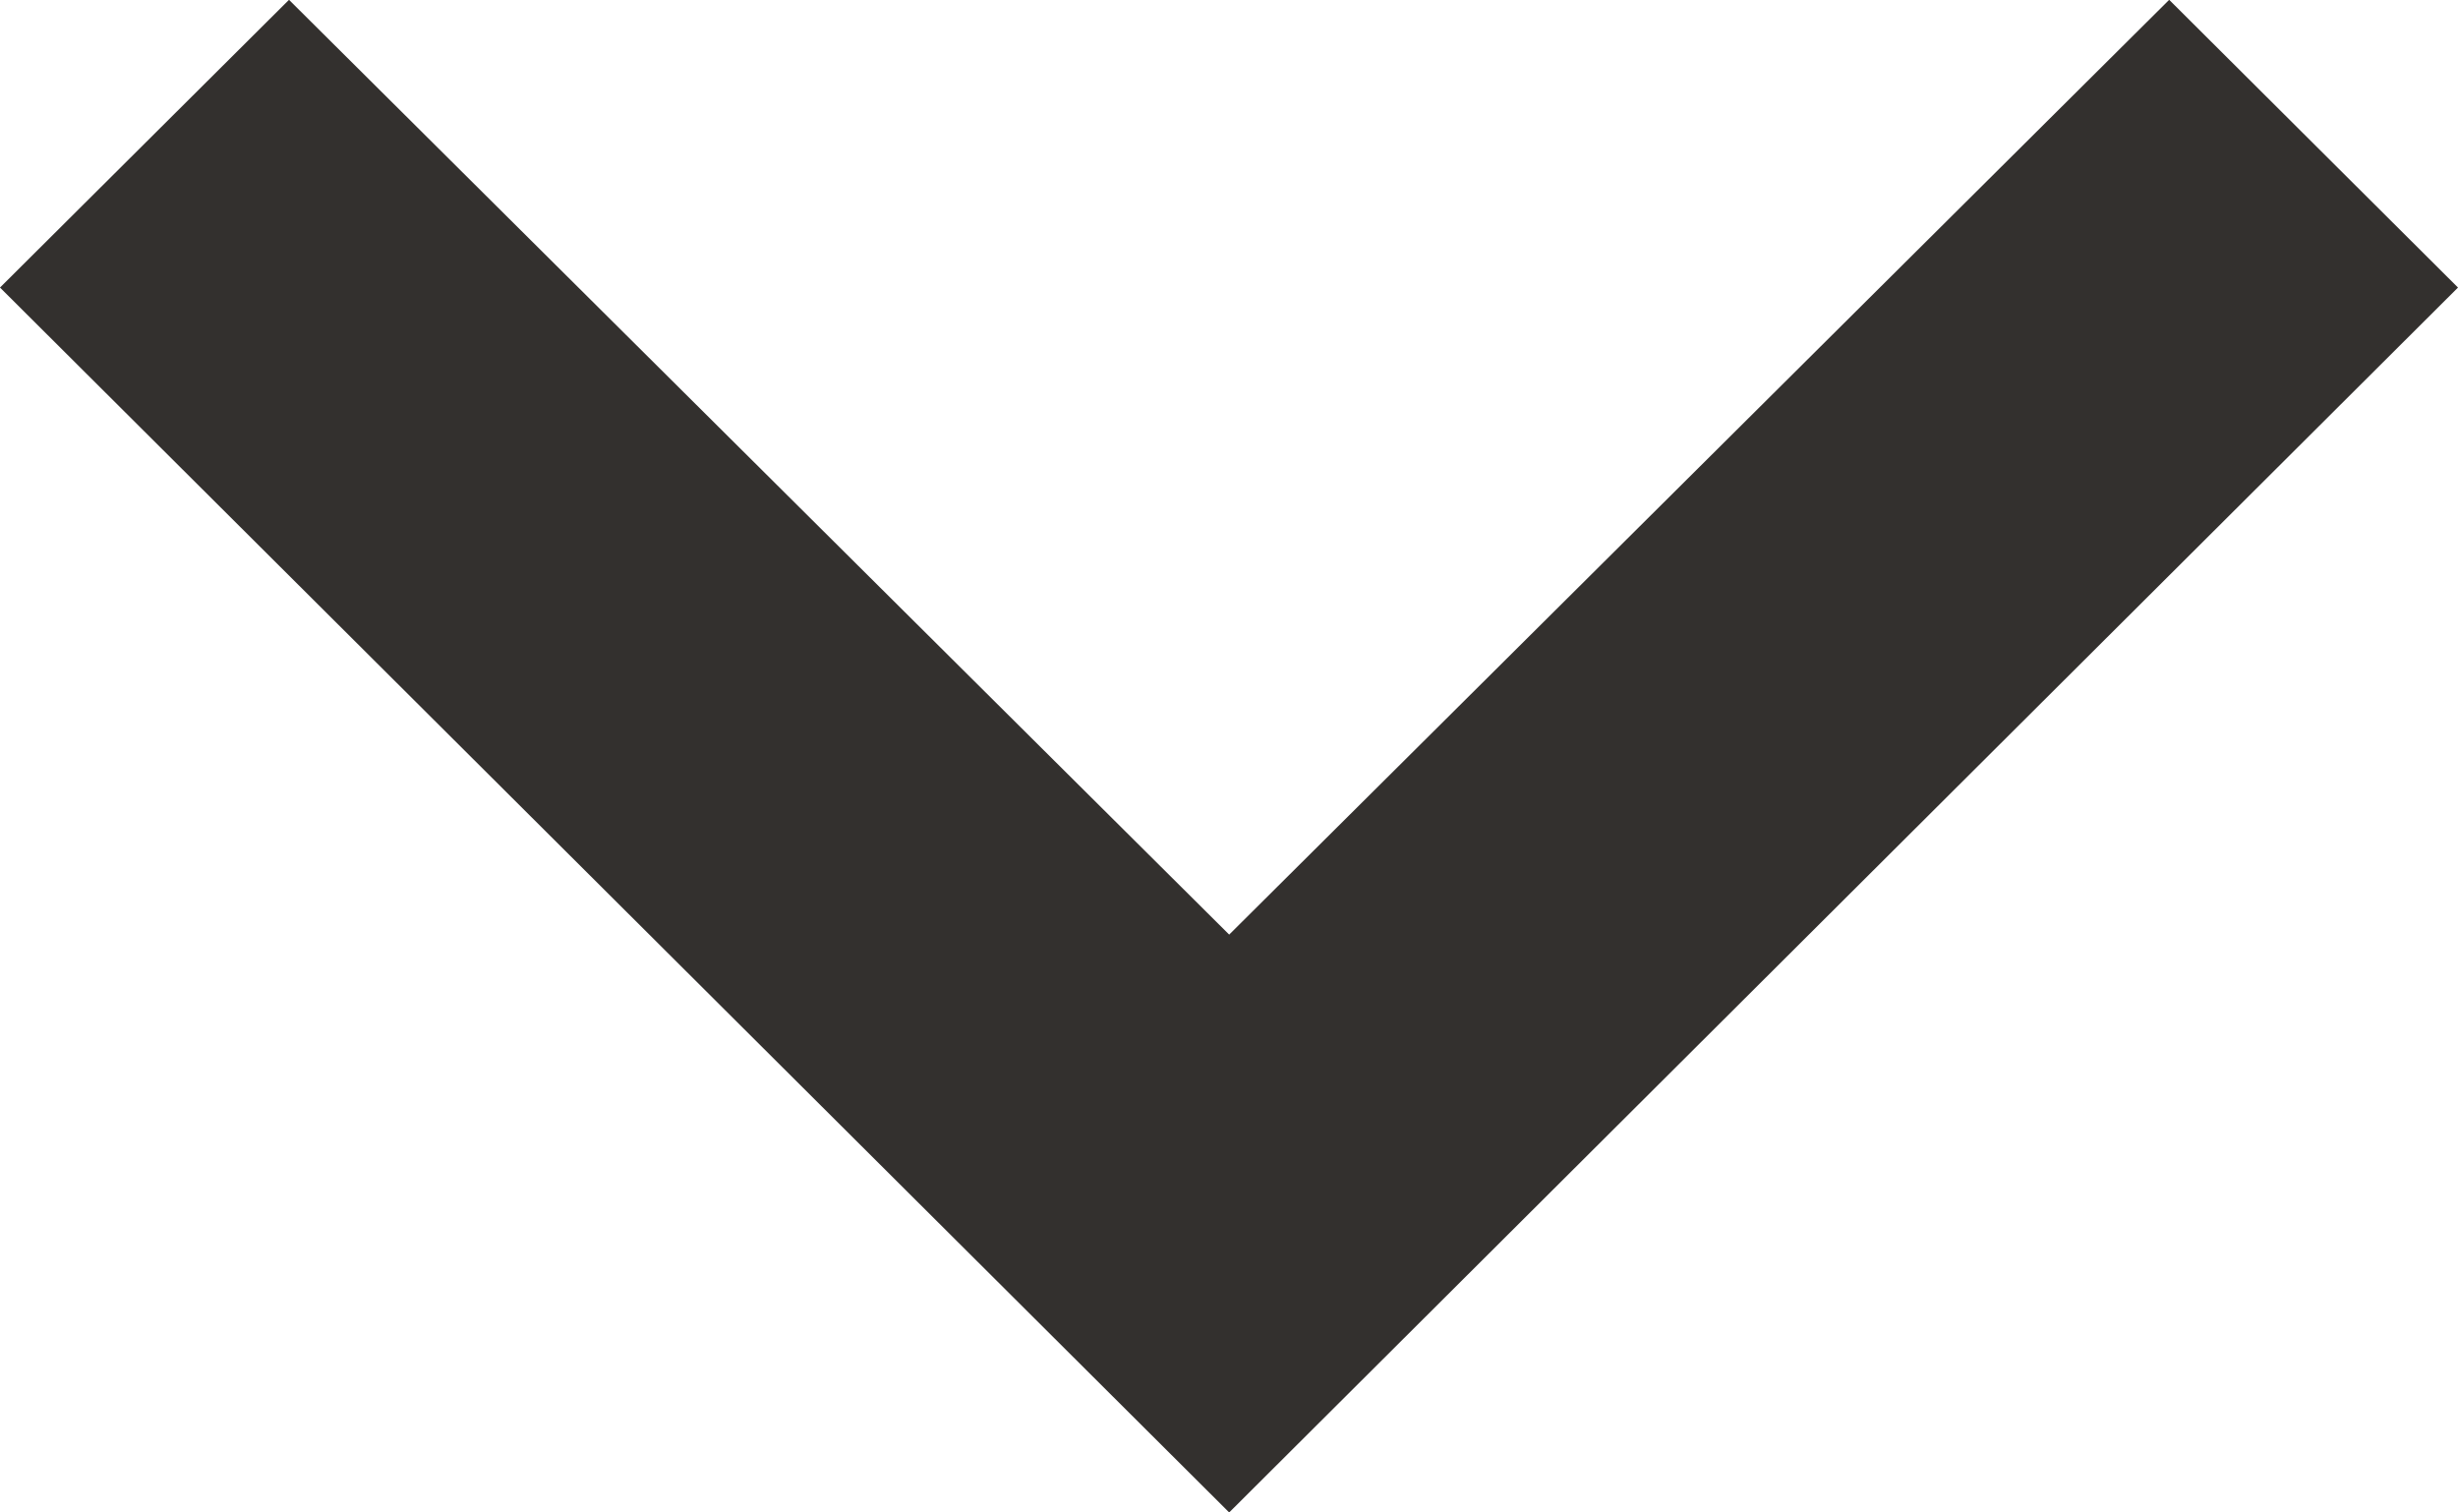
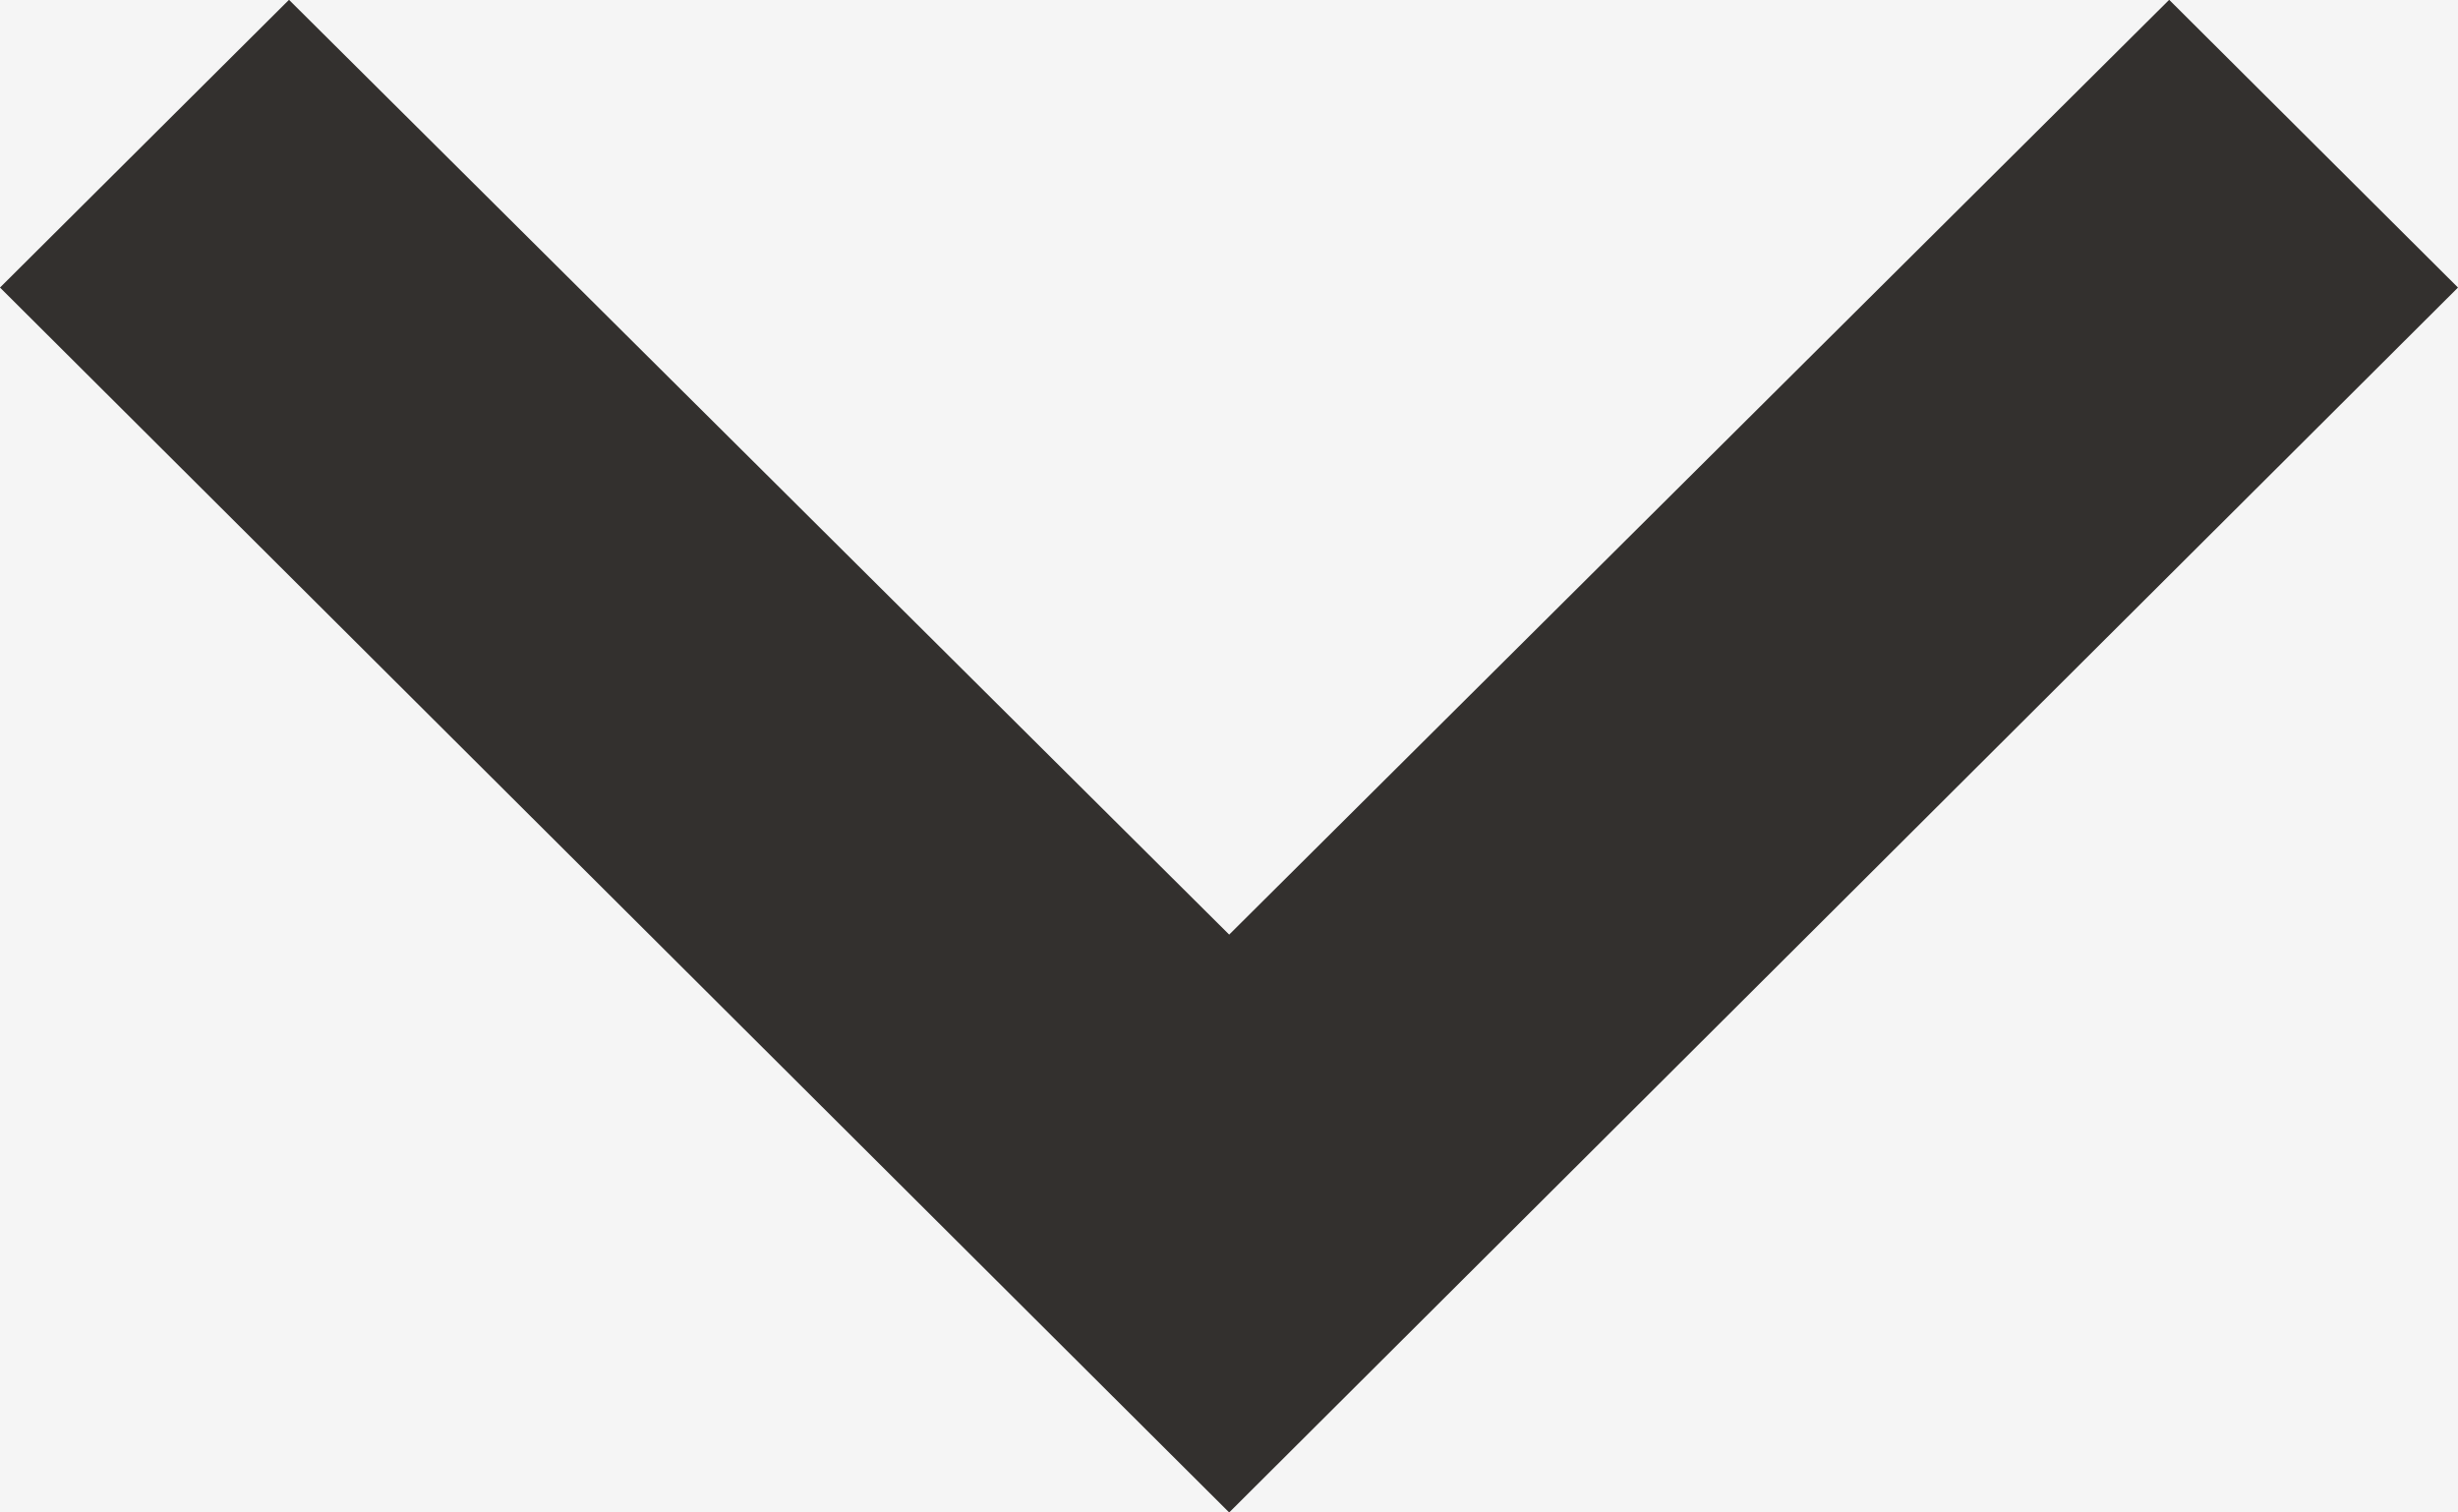
<svg xmlns="http://www.w3.org/2000/svg" xmlns:xlink="http://www.w3.org/1999/xlink" width="26px" height="16px" viewBox="0 0 26 16" version="1.1">
  <title>arrow-black</title>
  <defs>
-     <rect id="path-1" x="0" y="0" width="400" height="81" />
    <filter x="-2.1%" y="-8.0%" width="104.2%" height="121.0%" filterUnits="objectBoundingBox" id="filter-2">
      <feOffset dx="0" dy="2" in="SourceAlpha" result="shadowOffsetOuter1" />
      <feGaussianBlur stdDeviation="2.5" in="shadowOffsetOuter1" result="shadowBlurOuter1" />
      <feColorMatrix values="0 0 0 0 0   0 0 0 0 0   0 0 0 0 0  0 0 0 0.176 0" type="matrix" in="shadowBlurOuter1" />
    </filter>
  </defs>
  <g id="-DW_Cupra_Desktop" stroke="none" stroke-width="1" fill="none" fill-rule="evenodd">
    <g id="08_Contatti_Desktop" transform="translate(-365, -2565)">
      <rect id="Background-color" fill="#F5F5F5" x="0" y="0" width="1440" height="2910" />
      <g id="-Modulo-Mappa-Sedi" transform="translate(20, 1876)">
        <g id="Sede-02" transform="translate(0, 651)">
          <g id="Rectangle">
            <use fill="black" fill-opacity="1" filter="url(#filter-2)" xlink:href="#path-1" />
            <use fill="#FFFFFF" fill-rule="evenodd" xlink:href="#path-1" />
          </g>
          <g id="arrow-black" transform="translate(358, 46) rotate(-270) translate(-358, -46) translate(350, 33)" fill="#33302E" fill-rule="nonzero">
            <polygon id="Path" transform="translate(8, 13) rotate(-90) translate(-8, -13) " points="17.943 5 8.002 14.887 -1.941 5 -1.945 5 -5 8.042 8.002 21 21 8.042 17.947 5" />
          </g>
        </g>
      </g>
    </g>
  </g>
</svg>